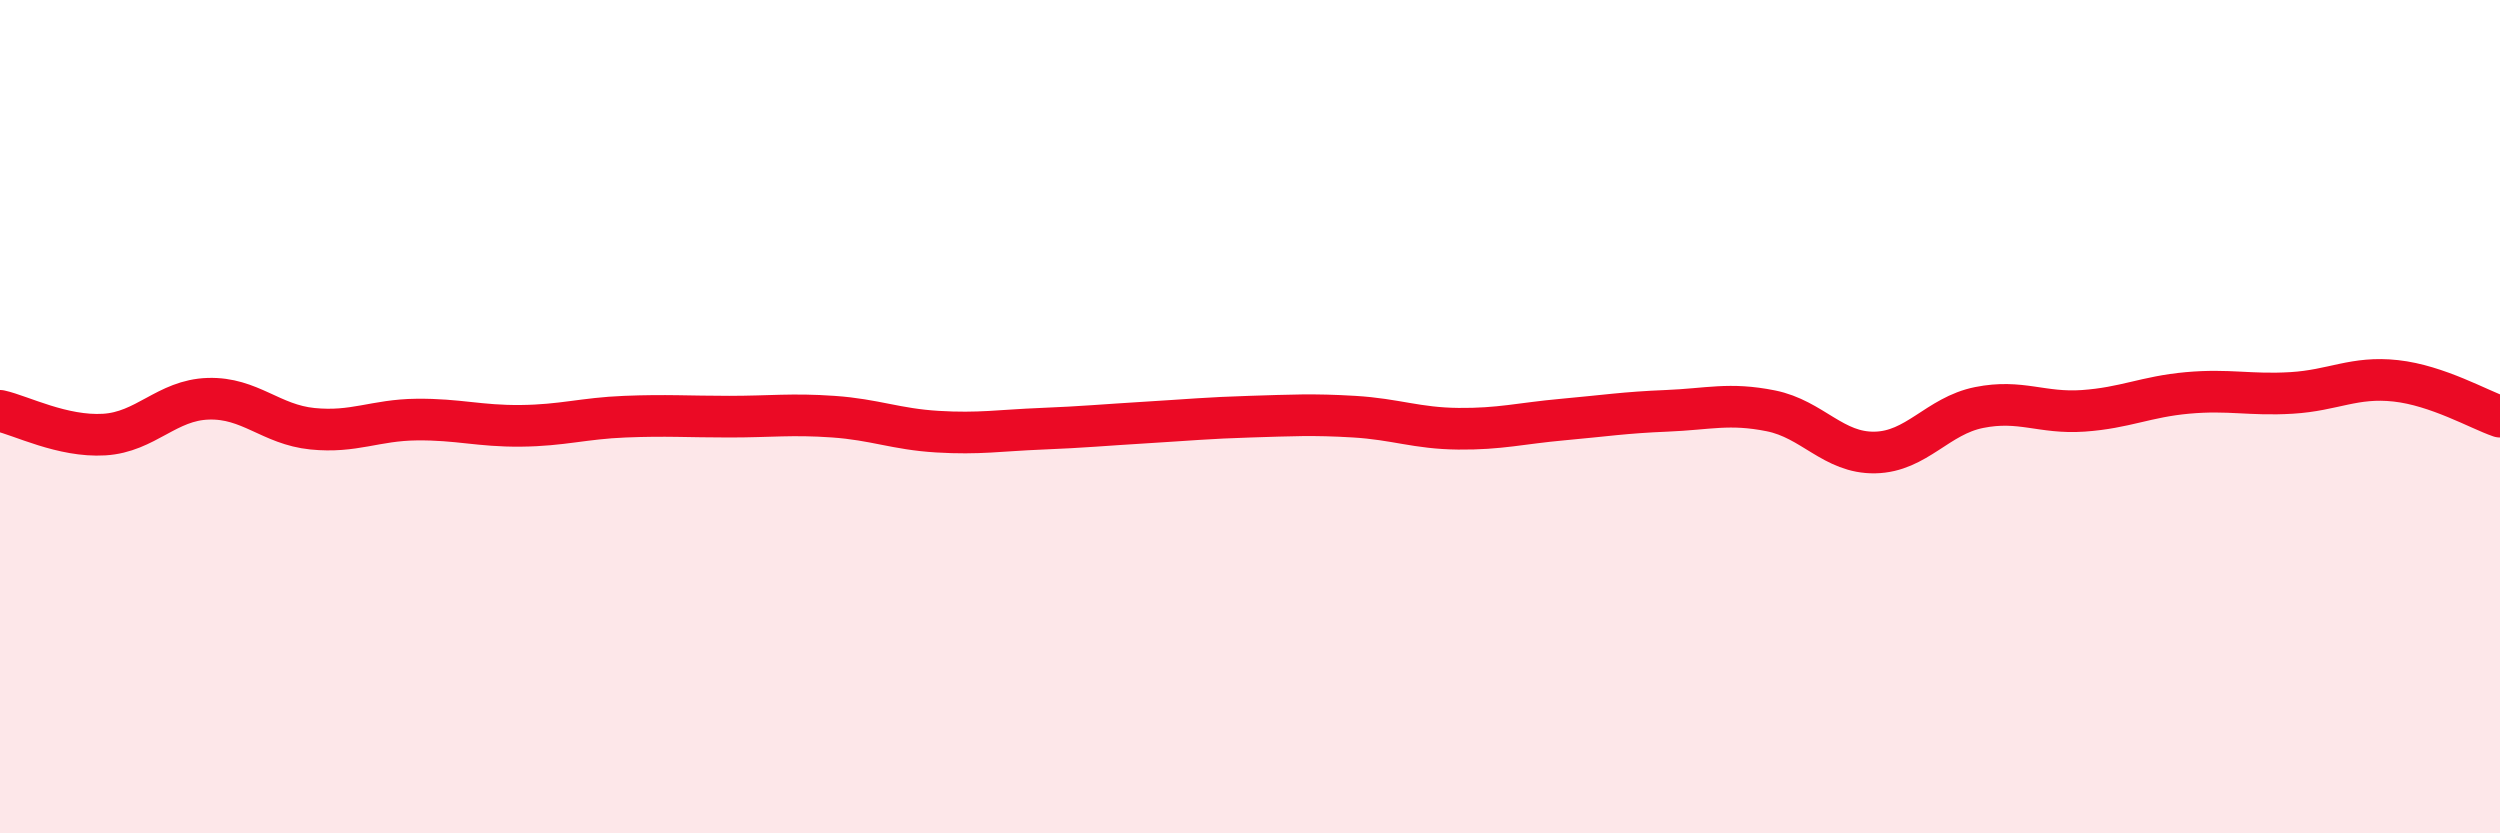
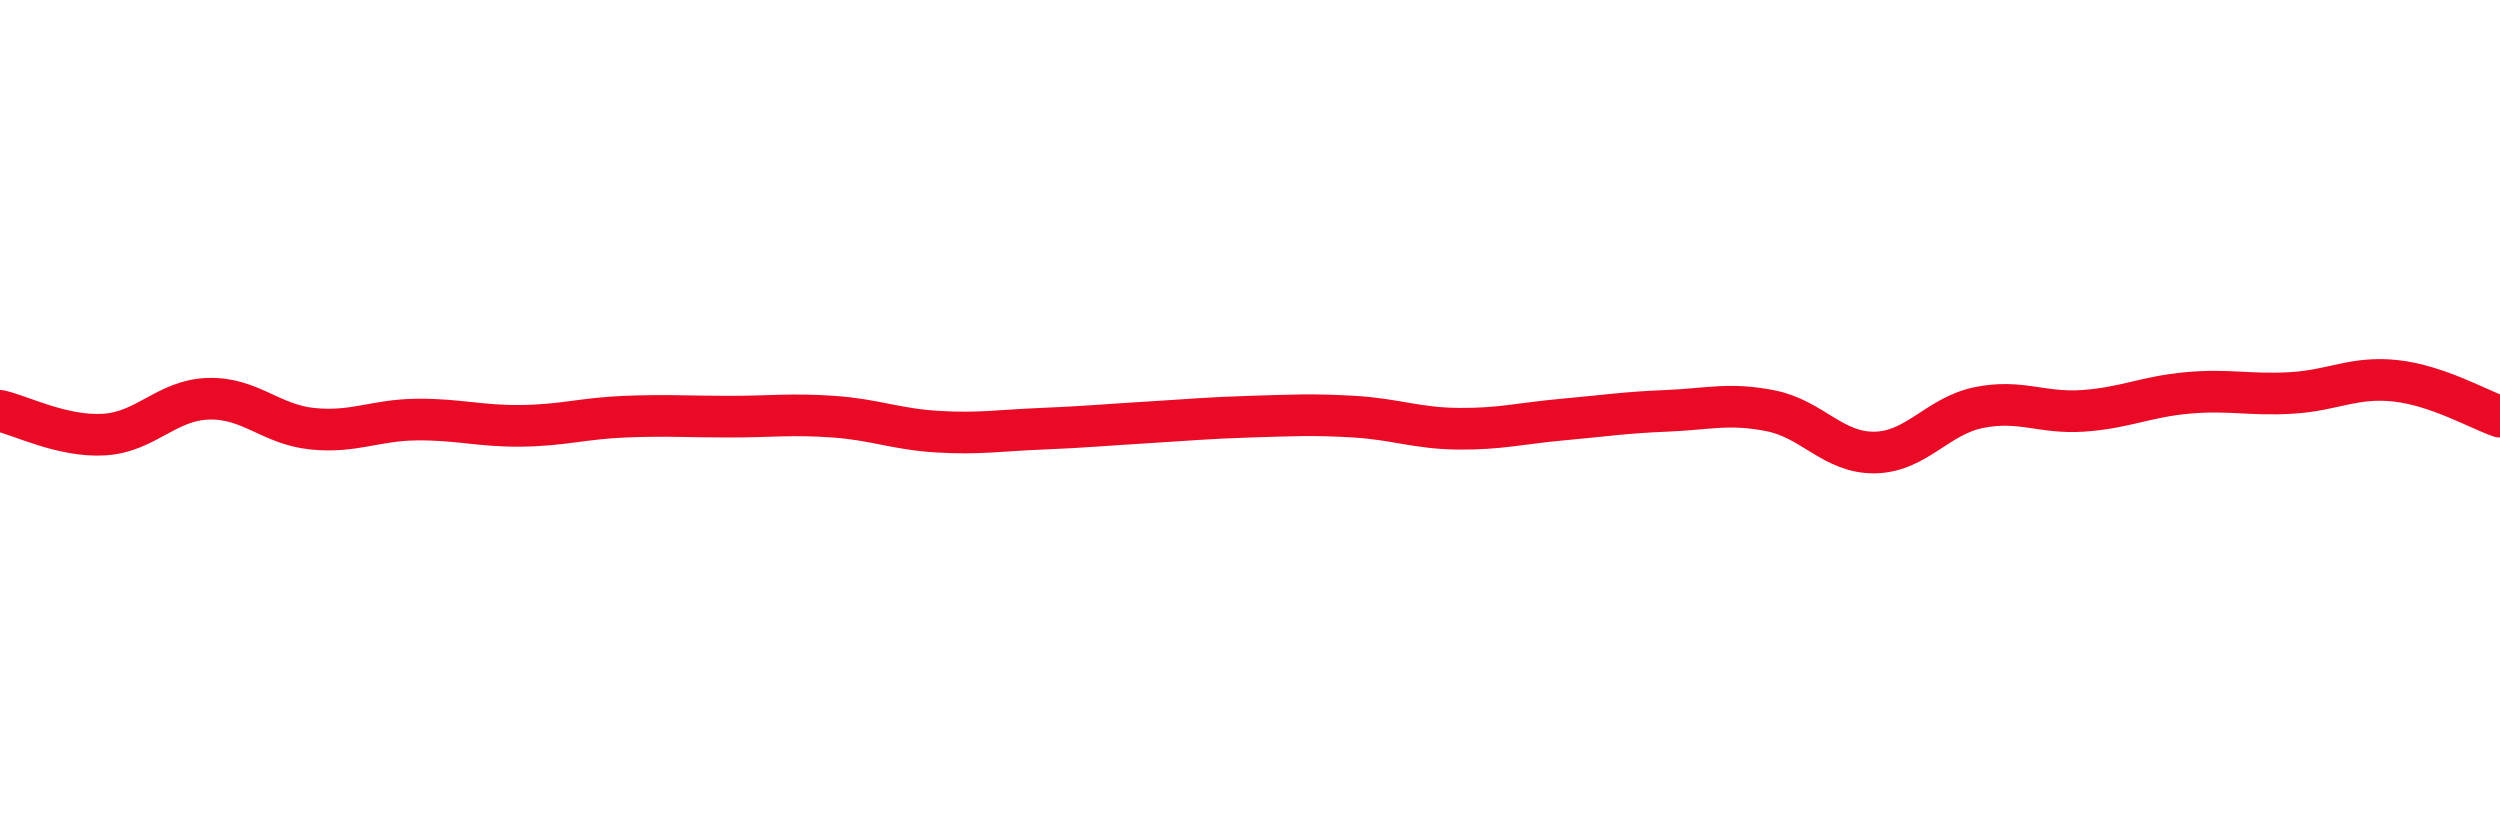
<svg xmlns="http://www.w3.org/2000/svg" width="60" height="20" viewBox="0 0 60 20">
-   <path d="M 0,9.86 C 0.5,9.97 1.5,10.49 2.5,10.43 C 3.5,10.37 4,9.6 5,9.57 C 6,9.54 6.5,10.19 7.5,10.29 C 8.5,10.39 9,10.08 10,10.07 C 11,10.06 11.5,10.23 12.5,10.22 C 13.5,10.21 14,10.04 15,10 C 16,9.96 16.5,10 17.5,10 C 18.5,10 19,9.93 20,10 C 21,10.07 21.5,10.3 22.5,10.36 C 23.5,10.42 24,10.33 25,10.29 C 26,10.25 26.5,10.2 27.5,10.14 C 28.5,10.08 29,10.03 30,10 C 31,9.97 31.5,9.94 32.5,10 C 33.5,10.06 34,10.28 35,10.29 C 36,10.3 36.5,10.16 37.5,10.07 C 38.5,9.98 39,9.9 40,9.86 C 41,9.82 41.5,9.66 42.5,9.86 C 43.5,10.06 44,10.88 45,10.86 C 46,10.84 46.5,9.98 47.5,9.78 C 48.5,9.58 49,9.93 50,9.86 C 51,9.79 51.5,9.52 52.5,9.43 C 53.5,9.34 54,9.49 55,9.43 C 56,9.37 56.5,9.03 57.5,9.14 C 58.5,9.25 59.5,9.83 60,10L60 20L0 20Z" fill="#EB0A25" opacity="0.1" stroke-linecap="round" stroke-linejoin="round" />
  <path d="M 0,9.86 C 0.5,9.97 1.5,10.49 2.5,10.43 C 3.5,10.37 4,9.6 5,9.57 C 6,9.54 6.5,10.19 7.5,10.29 C 8.5,10.39 9,10.08 10,10.07 C 11,10.06 11.5,10.23 12.5,10.22 C 13.5,10.21 14,10.04 15,10 C 16,9.96 16.5,10 17.5,10 C 18.5,10 19,9.93 20,10 C 21,10.07 21.5,10.3 22.5,10.36 C 23.5,10.42 24,10.33 25,10.29 C 26,10.25 26.5,10.2 27.5,10.14 C 28.5,10.08 29,10.03 30,10 C 31,9.97 31.5,9.94 32.5,10 C 33.5,10.06 34,10.28 35,10.29 C 36,10.3 36.5,10.16 37.5,10.07 C 38.5,9.98 39,9.9 40,9.86 C 41,9.82 41.5,9.66 42.5,9.86 C 43.5,10.06 44,10.88 45,10.86 C 46,10.84 46.5,9.98 47.5,9.78 C 48.5,9.58 49,9.93 50,9.86 C 51,9.79 51.5,9.52 52.5,9.43 C 53.5,9.34 54,9.49 55,9.43 C 56,9.37 56.5,9.03 57.5,9.14 C 58.5,9.25 59.5,9.83 60,10" stroke="#EB0A25" stroke-width="1" fill="none" stroke-linecap="round" stroke-linejoin="round" />
</svg>